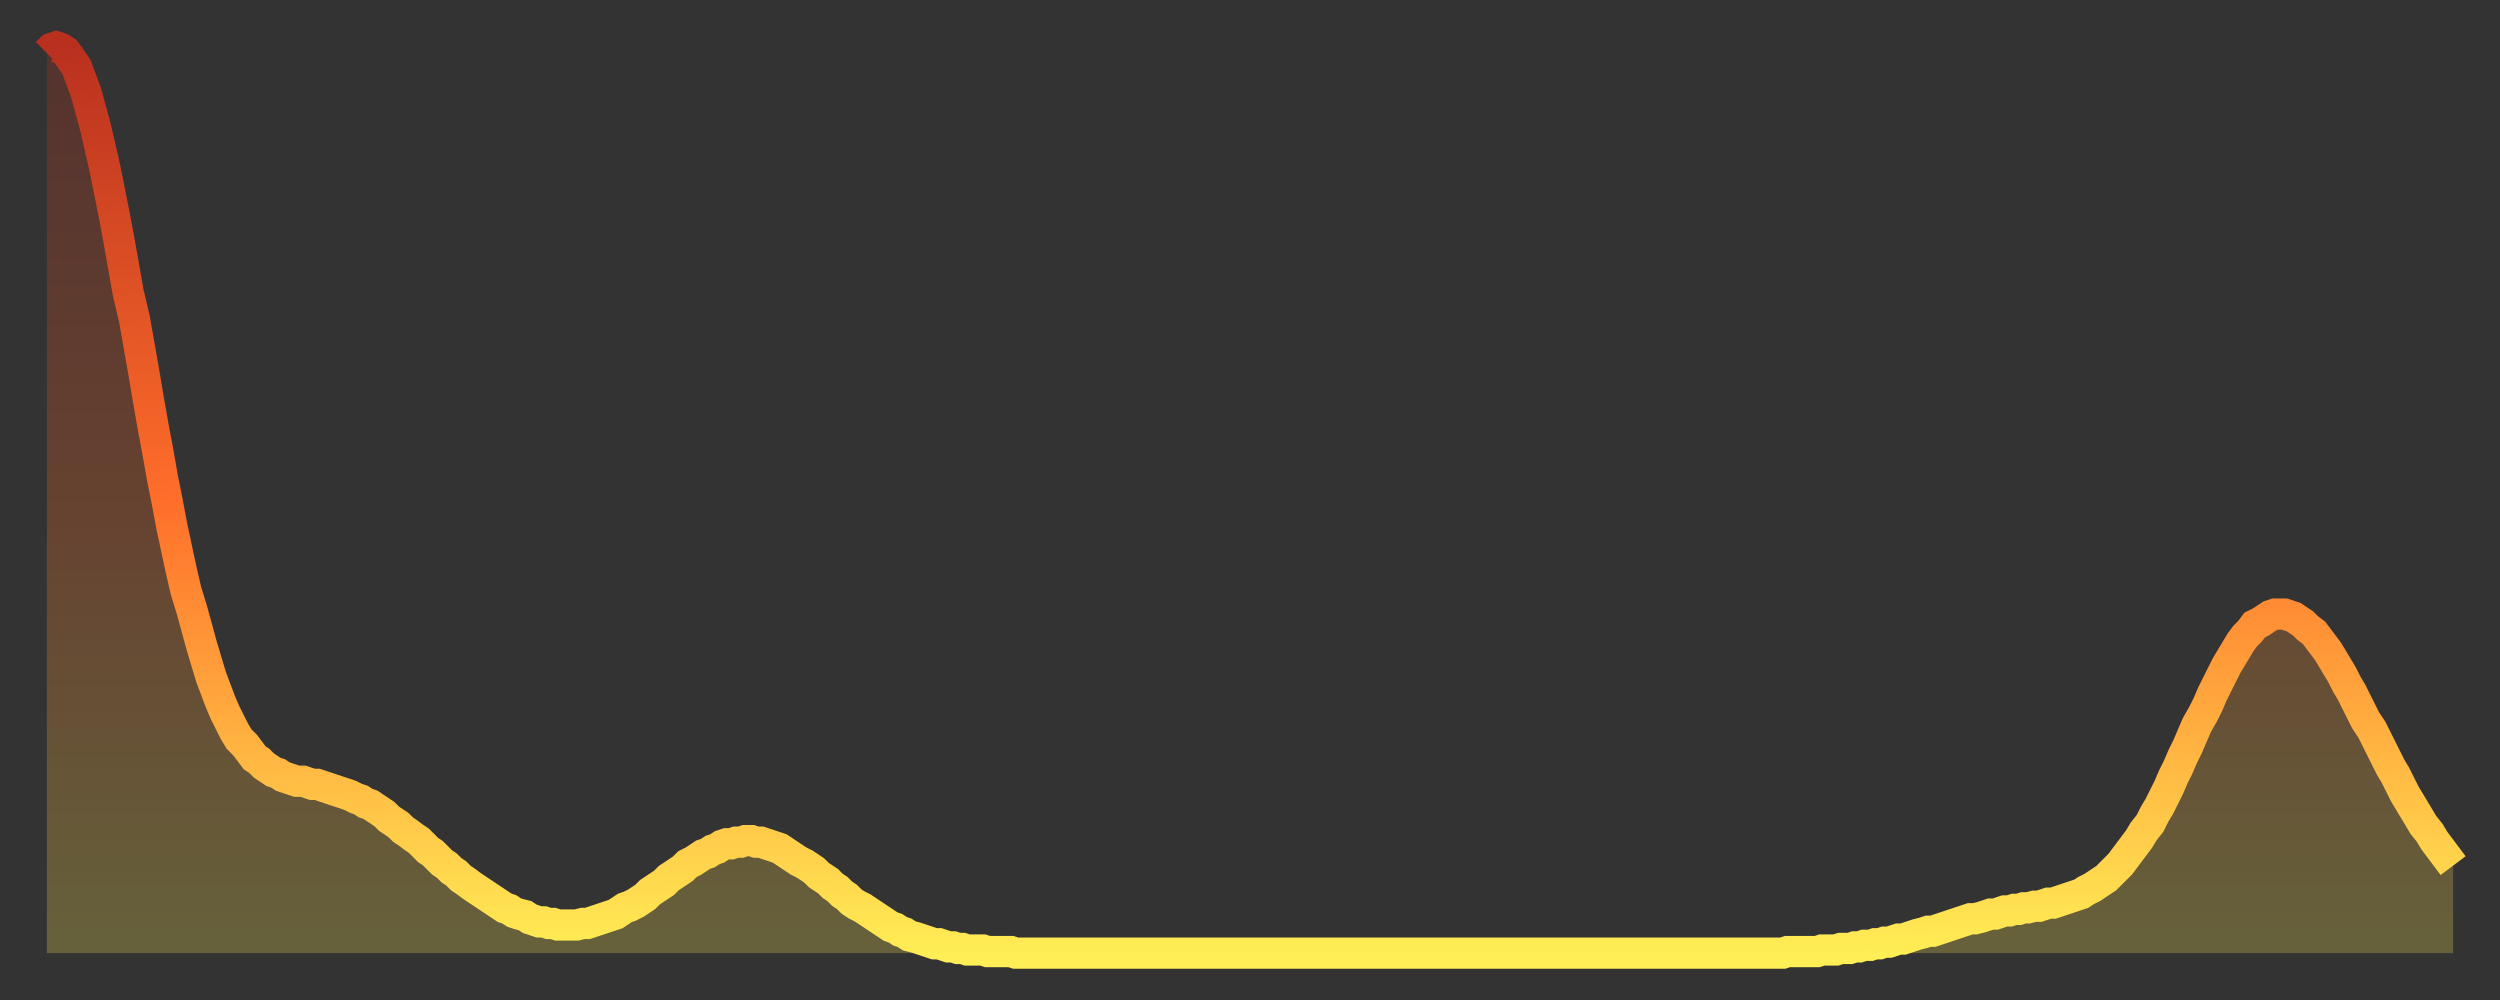
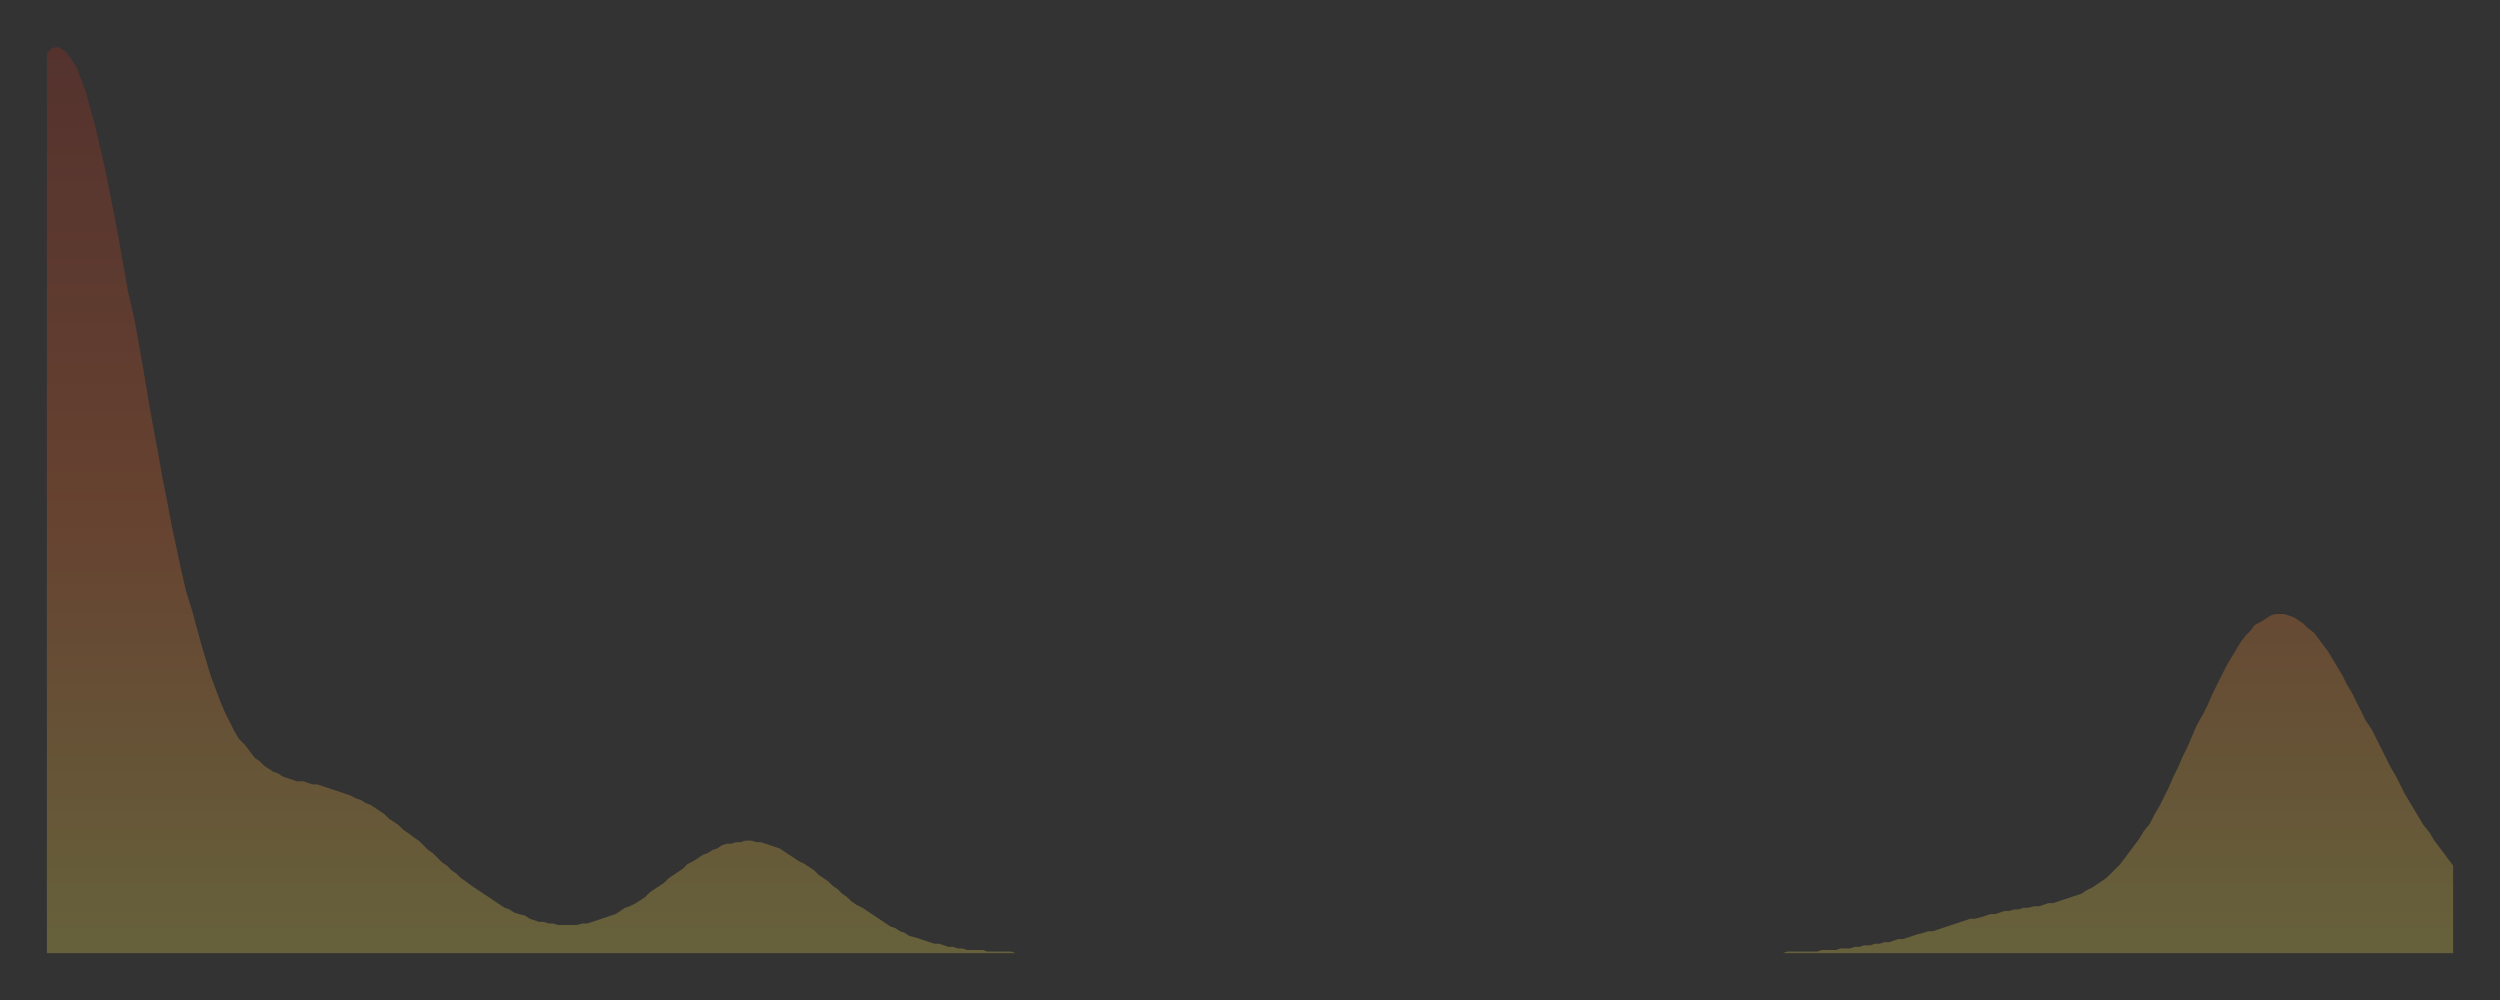
<svg xmlns="http://www.w3.org/2000/svg" baseProfile="full" height="64" version="1.1" width="160">
  <rect width="100%" height="100%" fill="#333333" stroke="none" />
  <defs>
    <linearGradient id="id3656" x1="0" x2="0" y1="0" y2="1">
      <stop offset="0%" stop-color="#b9301f" />
      <stop offset="50%" stop-color="#ff6e2a" />
      <stop offset="100%" stop-color="#ffee55" />
    </linearGradient>
  </defs>
  <g transform="translate(3,3)">
    <g>
-       <path d="M 0.0 0.4 0.3 0.1 0.6 0.0 0.9 0.1 1.2 0.3 1.5 0.7 1.9 1.3 2.2 2.1 2.5 2.9 2.8 4.0 3.1 5.1 3.4 6.4 3.7 7.7 4.0 9.2 4.3 10.7 4.6 12.3 4.9 14.0 5.2 15.7 5.6 17.4 5.9 19.1 6.2 20.8 6.5 22.6 6.8 24.3 7.1 25.9 7.4 27.6 7.7 29.1 8.0 30.7 8.3 32.1 8.6 33.5 8.9 34.8 9.3 36.1 9.6 37.2 9.9 38.3 10.2 39.3 10.5 40.3 10.8 41.1 11.1 41.9 11.4 42.6 11.7 43.2 12.0 43.8 12.3 44.3 12.7 44.7 13.0 45.1 13.3 45.5 13.6 45.7 13.9 46.0 14.2 46.2 14.5 46.4 14.8 46.5 15.1 46.7 15.4 46.8 15.7 46.9 16.0 47.0 16.4 47.0 16.7 47.1 17.0 47.2 17.3 47.2 17.6 47.3 17.9 47.4 18.2 47.5 18.5 47.6 18.8 47.7 19.1 47.8 19.4 47.9 19.8 48.1 20.1 48.2 20.4 48.4 20.7 48.5 21.0 48.7 21.3 48.9 21.6 49.1 21.9 49.4 22.2 49.6 22.5 49.8 22.8 50.1 23.1 50.3 23.5 50.6 23.8 50.8 24.1 51.1 24.4 51.4 24.7 51.6 25.0 51.9 25.3 52.2 25.6 52.4 25.9 52.7 26.2 52.9 26.5 53.2 26.8 53.4 27.2 53.7 27.5 53.9 27.8 54.1 28.1 54.3 28.4 54.5 28.7 54.7 29.0 54.9 29.3 55.1 29.6 55.2 29.9 55.4 30.2 55.5 30.6 55.6 30.9 55.8 31.2 55.9 31.5 56.0 31.8 56.0 32.1 56.1 32.4 56.1 32.7 56.2 33.0 56.2 33.3 56.2 33.6 56.2 33.9 56.2 34.3 56.1 34.6 56.1 34.9 56.0 35.2 55.9 35.5 55.8 35.8 55.7 36.1 55.6 36.4 55.5 36.7 55.3 37.0 55.1 37.3 55.0 37.7 54.8 38.0 54.6 38.3 54.4 38.6 54.1 38.9 53.9 39.2 53.7 39.5 53.5 39.8 53.2 40.1 53.0 40.4 52.8 40.7 52.6 41.0 52.3 41.4 52.1 41.7 51.9 42.0 51.7 42.3 51.6 42.6 51.4 42.9 51.3 43.2 51.1 43.5 51.0 43.8 51.0 44.1 50.9 44.4 50.9 44.7 50.8 45.1 50.8 45.4 50.9 45.7 50.9 46.0 51.0 46.3 51.1 46.6 51.2 46.9 51.3 47.2 51.5 47.5 51.7 47.8 51.9 48.1 52.1 48.5 52.3 48.8 52.5 49.1 52.7 49.4 53.0 49.7 53.2 50.0 53.4 50.3 53.7 50.6 53.9 50.9 54.2 51.2 54.4 51.5 54.7 51.8 54.9 52.2 55.1 52.5 55.3 52.8 55.5 53.1 55.7 53.4 55.9 53.7 56.1 54.0 56.3 54.3 56.4 54.6 56.6 54.9 56.7 55.2 56.9 55.6 57.0 55.9 57.1 56.2 57.2 56.5 57.3 56.8 57.4 57.1 57.4 57.4 57.5 57.7 57.6 58.0 57.6 58.3 57.7 58.6 57.7 58.9 57.8 59.3 57.8 59.6 57.8 59.9 57.8 60.2 57.9 60.5 57.9 60.8 57.9 61.1 57.9 61.4 57.9 61.7 57.9 62.0 58.0 62.3 58.0 62.6 58.0 63.0 58.0 63.3 58.0 63.6 58.0 63.9 58.0 64.2 58.0 64.5 58.0 64.8 58.0 65.1 58.0 65.4 58.0 65.7 58.0 66.0 58.0 66.4 58.0 66.7 58.0 67.0 58.0 67.3 58.0 67.6 58.0 67.9 58.0 68.2 58.0 68.5 58.0 68.8 58.0 69.1 58.0 69.4 58.0 69.7 58.0 70.1 58.0 70.4 58.0 70.7 58.0 71.0 58.0 71.3 58.0 71.6 58.0 71.9 58.0 72.2 58.0 72.5 58.0 72.8 58.0 73.1 58.0 73.5 58.0 73.8 58.0 74.1 58.0 74.4 58.0 74.7 58.0 75.0 58.0 75.3 58.0 75.6 58.0 75.9 58.0 76.2 58.0 76.5 58.0 76.8 58.0 77.2 58.0 77.5 58.0 77.8 58.0 78.1 58.0 78.4 58.0 78.7 58.0 79.0 58.0 79.3 58.0 79.6 58.0 79.9 58.0 80.2 58.0 80.5 58.0 80.9 58.0 81.2 58.0 81.5 58.0 81.8 58.0 82.1 58.0 82.4 58.0 82.7 58.0 83.0 58.0 83.3 58.0 83.6 58.0 83.9 58.0 84.3 58.0 84.6 58.0 84.9 58.0 85.2 58.0 85.5 58.0 85.8 58.0 86.1 58.0 86.4 58.0 86.7 58.0 87.0 58.0 87.3 58.0 87.6 58.0 88.0 58.0 88.3 58.0 88.6 58.0 88.9 58.0 89.2 58.0 89.5 58.0 89.8 58.0 90.1 58.0 90.4 58.0 90.7 58.0 91.0 58.0 91.4 58.0 91.7 58.0 92.0 58.0 92.3 58.0 92.6 58.0 92.9 58.0 93.2 58.0 93.5 58.0 93.8 58.0 94.1 58.0 94.4 58.0 94.7 58.0 95.1 58.0 95.4 58.0 95.7 58.0 96.0 58.0 96.3 58.0 96.6 58.0 96.9 58.0 97.2 58.0 97.5 58.0 97.8 58.0 98.1 58.0 98.4 58.0 98.8 58.0 99.1 58.0 99.4 58.0 99.7 58.0 100.0 58.0 100.3 58.0 100.6 58.0 100.9 58.0 101.2 58.0 101.5 58.0 101.8 58.0 102.2 58.0 102.5 58.0 102.8 58.0 103.1 58.0 103.4 58.0 103.7 58.0 104.0 58.0 104.3 58.0 104.6 58.0 104.9 58.0 105.2 58.0 105.5 58.0 105.9 58.0 106.2 58.0 106.5 58.0 106.8 58.0 107.1 58.0 107.4 58.0 107.7 58.0 108.0 58.0 108.3 58.0 108.6 58.0 108.9 58.0 109.3 58.0 109.6 58.0 109.9 58.0 110.2 58.0 110.5 58.0 110.8 58.0 111.1 58.0 111.4 57.9 111.7 57.9 112.0 57.9 112.3 57.9 112.6 57.9 113.0 57.9 113.3 57.9 113.6 57.8 113.9 57.8 114.2 57.8 114.5 57.8 114.8 57.7 115.1 57.7 115.4 57.7 115.7 57.6 116.0 57.6 116.3 57.5 116.7 57.5 117.0 57.4 117.3 57.4 117.6 57.3 117.9 57.3 118.2 57.2 118.5 57.1 118.8 57.1 119.1 57.0 119.4 56.9 119.7 56.8 120.1 56.7 120.4 56.6 120.7 56.6 121.0 56.5 121.3 56.4 121.6 56.3 121.9 56.2 122.2 56.1 122.5 56.0 122.8 55.9 123.1 55.8 123.4 55.8 123.8 55.7 124.1 55.6 124.4 55.5 124.7 55.5 125.0 55.4 125.3 55.3 125.6 55.3 125.9 55.2 126.2 55.2 126.5 55.1 126.8 55.1 127.2 55.0 127.5 55.0 127.8 54.9 128.1 54.8 128.4 54.8 128.7 54.7 129.0 54.6 129.3 54.5 129.6 54.4 129.9 54.3 130.2 54.2 130.5 54.0 130.9 53.8 131.2 53.6 131.5 53.4 131.8 53.2 132.1 52.9 132.4 52.6 132.7 52.3 133.0 51.9 133.3 51.5 133.6 51.1 133.9 50.7 134.2 50.2 134.6 49.7 134.9 49.1 135.2 48.6 135.5 48.0 135.8 47.4 136.1 46.7 136.4 46.1 136.7 45.4 137.0 44.8 137.3 44.1 137.6 43.4 138.0 42.7 138.3 42.1 138.6 41.4 138.9 40.8 139.2 40.2 139.5 39.6 139.8 39.1 140.1 38.6 140.4 38.1 140.7 37.7 141.0 37.4 141.3 37.0 141.7 36.8 142.0 36.6 142.3 36.4 142.6 36.3 142.9 36.3 143.2 36.3 143.5 36.4 143.8 36.5 144.1 36.7 144.4 36.9 144.7 37.2 145.1 37.5 145.4 37.9 145.7 38.3 146.0 38.7 146.3 39.2 146.6 39.7 146.9 40.2 147.2 40.8 147.5 41.3 147.8 41.9 148.1 42.5 148.4 43.1 148.8 43.7 149.1 44.3 149.4 44.9 149.7 45.5 150.0 46.1 150.3 46.6 150.6 47.2 150.9 47.8 151.2 48.3 151.5 48.8 151.8 49.3 152.1 49.8 152.5 50.3 152.8 50.8 153.1 51.2 153.4 51.6 153.7 52.0 154.0 52.4" fill="none" id="graph-curve" opacity="1" stroke="url(#id3656)" stroke-width="2" />
      <path d="M 0 58 L 0.0 0.4 0.3 0.1 0.6 0.0 0.9 0.1 1.2 0.3 1.5 0.7 1.9 1.3 2.2 2.1 2.5 2.9 2.8 4.0 3.1 5.1 3.4 6.4 3.7 7.7 4.0 9.2 4.3 10.7 4.6 12.3 4.9 14.0 5.2 15.7 5.6 17.4 5.9 19.1 6.2 20.8 6.5 22.6 6.8 24.3 7.1 25.9 7.4 27.6 7.7 29.1 8.0 30.7 8.3 32.1 8.6 33.5 8.9 34.8 9.3 36.1 9.6 37.2 9.9 38.3 10.2 39.3 10.5 40.3 10.8 41.1 11.1 41.9 11.4 42.6 11.7 43.2 12.0 43.8 12.3 44.3 12.7 44.7 13.0 45.1 13.3 45.5 13.6 45.7 13.9 46.0 14.2 46.2 14.5 46.4 14.8 46.5 15.1 46.7 15.4 46.8 15.7 46.9 16.0 47.0 16.4 47.0 16.7 47.1 17.0 47.2 17.3 47.2 17.6 47.3 17.9 47.4 18.2 47.5 18.5 47.6 18.8 47.7 19.1 47.8 19.4 47.9 19.8 48.1 20.1 48.2 20.4 48.4 20.7 48.5 21.0 48.7 21.3 48.9 21.6 49.1 21.9 49.4 22.2 49.6 22.5 49.8 22.8 50.1 23.1 50.3 23.5 50.6 23.8 50.8 24.1 51.1 24.4 51.4 24.7 51.6 25.0 51.9 25.3 52.2 25.6 52.4 25.9 52.7 26.2 52.9 26.5 53.2 26.8 53.4 27.2 53.7 27.5 53.9 27.8 54.1 28.1 54.3 28.4 54.5 28.7 54.7 29.0 54.9 29.3 55.1 29.6 55.2 29.9 55.4 30.2 55.5 30.6 55.6 30.9 55.8 31.2 55.9 31.5 56.0 31.8 56.0 32.1 56.1 32.4 56.1 32.7 56.2 33.0 56.2 33.3 56.2 33.6 56.2 33.9 56.2 34.3 56.1 34.6 56.1 34.9 56.0 35.2 55.9 35.5 55.8 35.8 55.7 36.1 55.6 36.4 55.5 36.7 55.3 37.0 55.1 37.3 55.0 37.7 54.8 38.0 54.6 38.3 54.4 38.6 54.1 38.9 53.9 39.2 53.7 39.5 53.5 39.8 53.2 40.1 53.0 40.4 52.8 40.7 52.6 41.0 52.3 41.4 52.1 41.7 51.9 42.0 51.7 42.3 51.6 42.6 51.4 42.9 51.3 43.2 51.1 43.5 51.0 43.8 51.0 44.1 50.9 44.4 50.9 44.7 50.8 45.1 50.8 45.4 50.9 45.7 50.9 46.0 51.0 46.3 51.1 46.6 51.2 46.9 51.3 47.2 51.5 47.5 51.7 47.8 51.9 48.1 52.1 48.5 52.3 48.8 52.5 49.1 52.7 49.4 53.0 49.7 53.2 50.0 53.4 50.3 53.7 50.6 53.9 50.9 54.2 51.2 54.4 51.5 54.7 51.8 54.9 52.2 55.1 52.5 55.3 52.8 55.5 53.1 55.7 53.4 55.9 53.7 56.1 54.0 56.3 54.3 56.4 54.6 56.6 54.9 56.7 55.2 56.9 55.6 57.0 55.9 57.1 56.2 57.2 56.5 57.3 56.8 57.4 57.1 57.4 57.4 57.5 57.7 57.6 58.0 57.6 58.3 57.7 58.6 57.7 58.9 57.8 59.3 57.8 59.6 57.8 59.9 57.8 60.2 57.9 60.5 57.9 60.8 57.9 61.1 57.9 61.4 57.9 61.7 57.9 62.0 58.0 62.3 58.0 62.6 58.0 63.0 58.0 63.3 58.0 63.6 58.0 63.9 58.0 64.2 58.0 64.5 58.0 64.8 58.0 65.1 58.0 65.4 58.0 65.7 58.0 66.0 58.0 66.4 58.0 66.7 58.0 67.0 58.0 67.3 58.0 67.6 58.0 67.9 58.0 68.2 58.0 68.5 58.0 68.8 58.0 69.1 58.0 69.4 58.0 69.7 58.0 70.1 58.0 70.4 58.0 70.7 58.0 71.0 58.0 71.3 58.0 71.6 58.0 71.9 58.0 72.2 58.0 72.5 58.0 72.8 58.0 73.1 58.0 73.5 58.0 73.8 58.0 74.1 58.0 74.4 58.0 74.7 58.0 75.0 58.0 75.3 58.0 75.6 58.0 75.9 58.0 76.2 58.0 76.5 58.0 76.8 58.0 77.2 58.0 77.5 58.0 77.8 58.0 78.1 58.0 78.4 58.0 78.7 58.0 79.0 58.0 79.3 58.0 79.6 58.0 79.9 58.0 80.2 58.0 80.5 58.0 80.9 58.0 81.2 58.0 81.5 58.0 81.8 58.0 82.1 58.0 82.4 58.0 82.7 58.0 83.0 58.0 83.3 58.0 83.6 58.0 83.9 58.0 84.3 58.0 84.6 58.0 84.9 58.0 85.2 58.0 85.5 58.0 85.8 58.0 86.1 58.0 86.4 58.0 86.7 58.0 87.0 58.0 87.3 58.0 87.6 58.0 88.0 58.0 88.3 58.0 88.6 58.0 88.9 58.0 89.2 58.0 89.5 58.0 89.8 58.0 90.1 58.0 90.4 58.0 90.7 58.0 91.0 58.0 91.4 58.0 91.7 58.0 92.0 58.0 92.3 58.0 92.6 58.0 92.9 58.0 93.2 58.0 93.5 58.0 93.8 58.0 94.1 58.0 94.4 58.0 94.7 58.0 95.1 58.0 95.4 58.0 95.7 58.0 96.0 58.0 96.3 58.0 96.6 58.0 96.9 58.0 97.2 58.0 97.5 58.0 97.8 58.0 98.1 58.0 98.4 58.0 98.8 58.0 99.1 58.0 99.4 58.0 99.7 58.0 100.0 58.0 100.3 58.0 100.6 58.0 100.9 58.0 101.2 58.0 101.5 58.0 101.8 58.0 102.2 58.0 102.5 58.0 102.8 58.0 103.1 58.0 103.4 58.0 103.7 58.0 104.0 58.0 104.3 58.0 104.6 58.0 104.9 58.0 105.2 58.0 105.5 58.0 105.9 58.0 106.2 58.0 106.5 58.0 106.8 58.0 107.1 58.0 107.4 58.0 107.7 58.0 108.0 58.0 108.3 58.0 108.6 58.0 108.9 58.0 109.3 58.0 109.6 58.0 109.9 58.0 110.2 58.0 110.5 58.0 110.8 58.0 111.1 58.0 111.4 57.9 111.7 57.9 112.0 57.9 112.3 57.9 112.6 57.9 113.0 57.9 113.3 57.9 113.6 57.8 113.9 57.8 114.2 57.8 114.5 57.8 114.8 57.7 115.1 57.7 115.4 57.7 115.7 57.6 116.0 57.6 116.3 57.5 116.7 57.5 117.0 57.4 117.3 57.4 117.6 57.3 117.9 57.3 118.2 57.2 118.5 57.1 118.8 57.1 119.1 57.0 119.4 56.9 119.7 56.8 120.1 56.7 120.4 56.6 120.7 56.6 121.0 56.5 121.3 56.4 121.6 56.3 121.9 56.2 122.2 56.1 122.5 56.0 122.8 55.9 123.1 55.8 123.4 55.8 123.8 55.7 124.1 55.6 124.4 55.5 124.7 55.5 125.0 55.4 125.3 55.3 125.6 55.3 125.9 55.2 126.2 55.2 126.5 55.1 126.8 55.1 127.2 55.0 127.5 55.0 127.8 54.9 128.1 54.8 128.4 54.8 128.7 54.7 129.0 54.6 129.3 54.5 129.6 54.4 129.9 54.3 130.2 54.2 130.5 54.0 130.9 53.8 131.2 53.6 131.5 53.4 131.8 53.2 132.1 52.9 132.4 52.6 132.7 52.3 133.0 51.9 133.3 51.5 133.6 51.1 133.9 50.7 134.2 50.2 134.6 49.7 134.9 49.1 135.2 48.6 135.5 48.0 135.8 47.4 136.1 46.7 136.4 46.1 136.7 45.4 137.0 44.8 137.3 44.1 137.6 43.4 138.0 42.7 138.3 42.1 138.6 41.4 138.9 40.8 139.2 40.2 139.5 39.6 139.8 39.1 140.1 38.6 140.4 38.1 140.7 37.7 141.0 37.4 141.3 37.0 141.7 36.8 142.0 36.6 142.3 36.4 142.6 36.3 142.9 36.3 143.2 36.3 143.5 36.4 143.8 36.5 144.1 36.7 144.4 36.9 144.7 37.2 145.1 37.5 145.4 37.9 145.7 38.3 146.0 38.7 146.3 39.2 146.6 39.7 146.9 40.2 147.2 40.8 147.5 41.3 147.8 41.9 148.1 42.5 148.4 43.1 148.8 43.7 149.1 44.3 149.4 44.9 149.7 45.5 150.0 46.1 150.3 46.6 150.6 47.2 150.9 47.8 151.2 48.3 151.5 48.8 151.8 49.3 152.1 49.8 152.5 50.3 152.8 50.8 153.1 51.2 153.4 51.6 153.7 52.0 154.0 52.4 154 58" fill="url(#id3656)" fill-opacity=".25" id="graph-shadow" />
    </g>
  </g>
</svg>